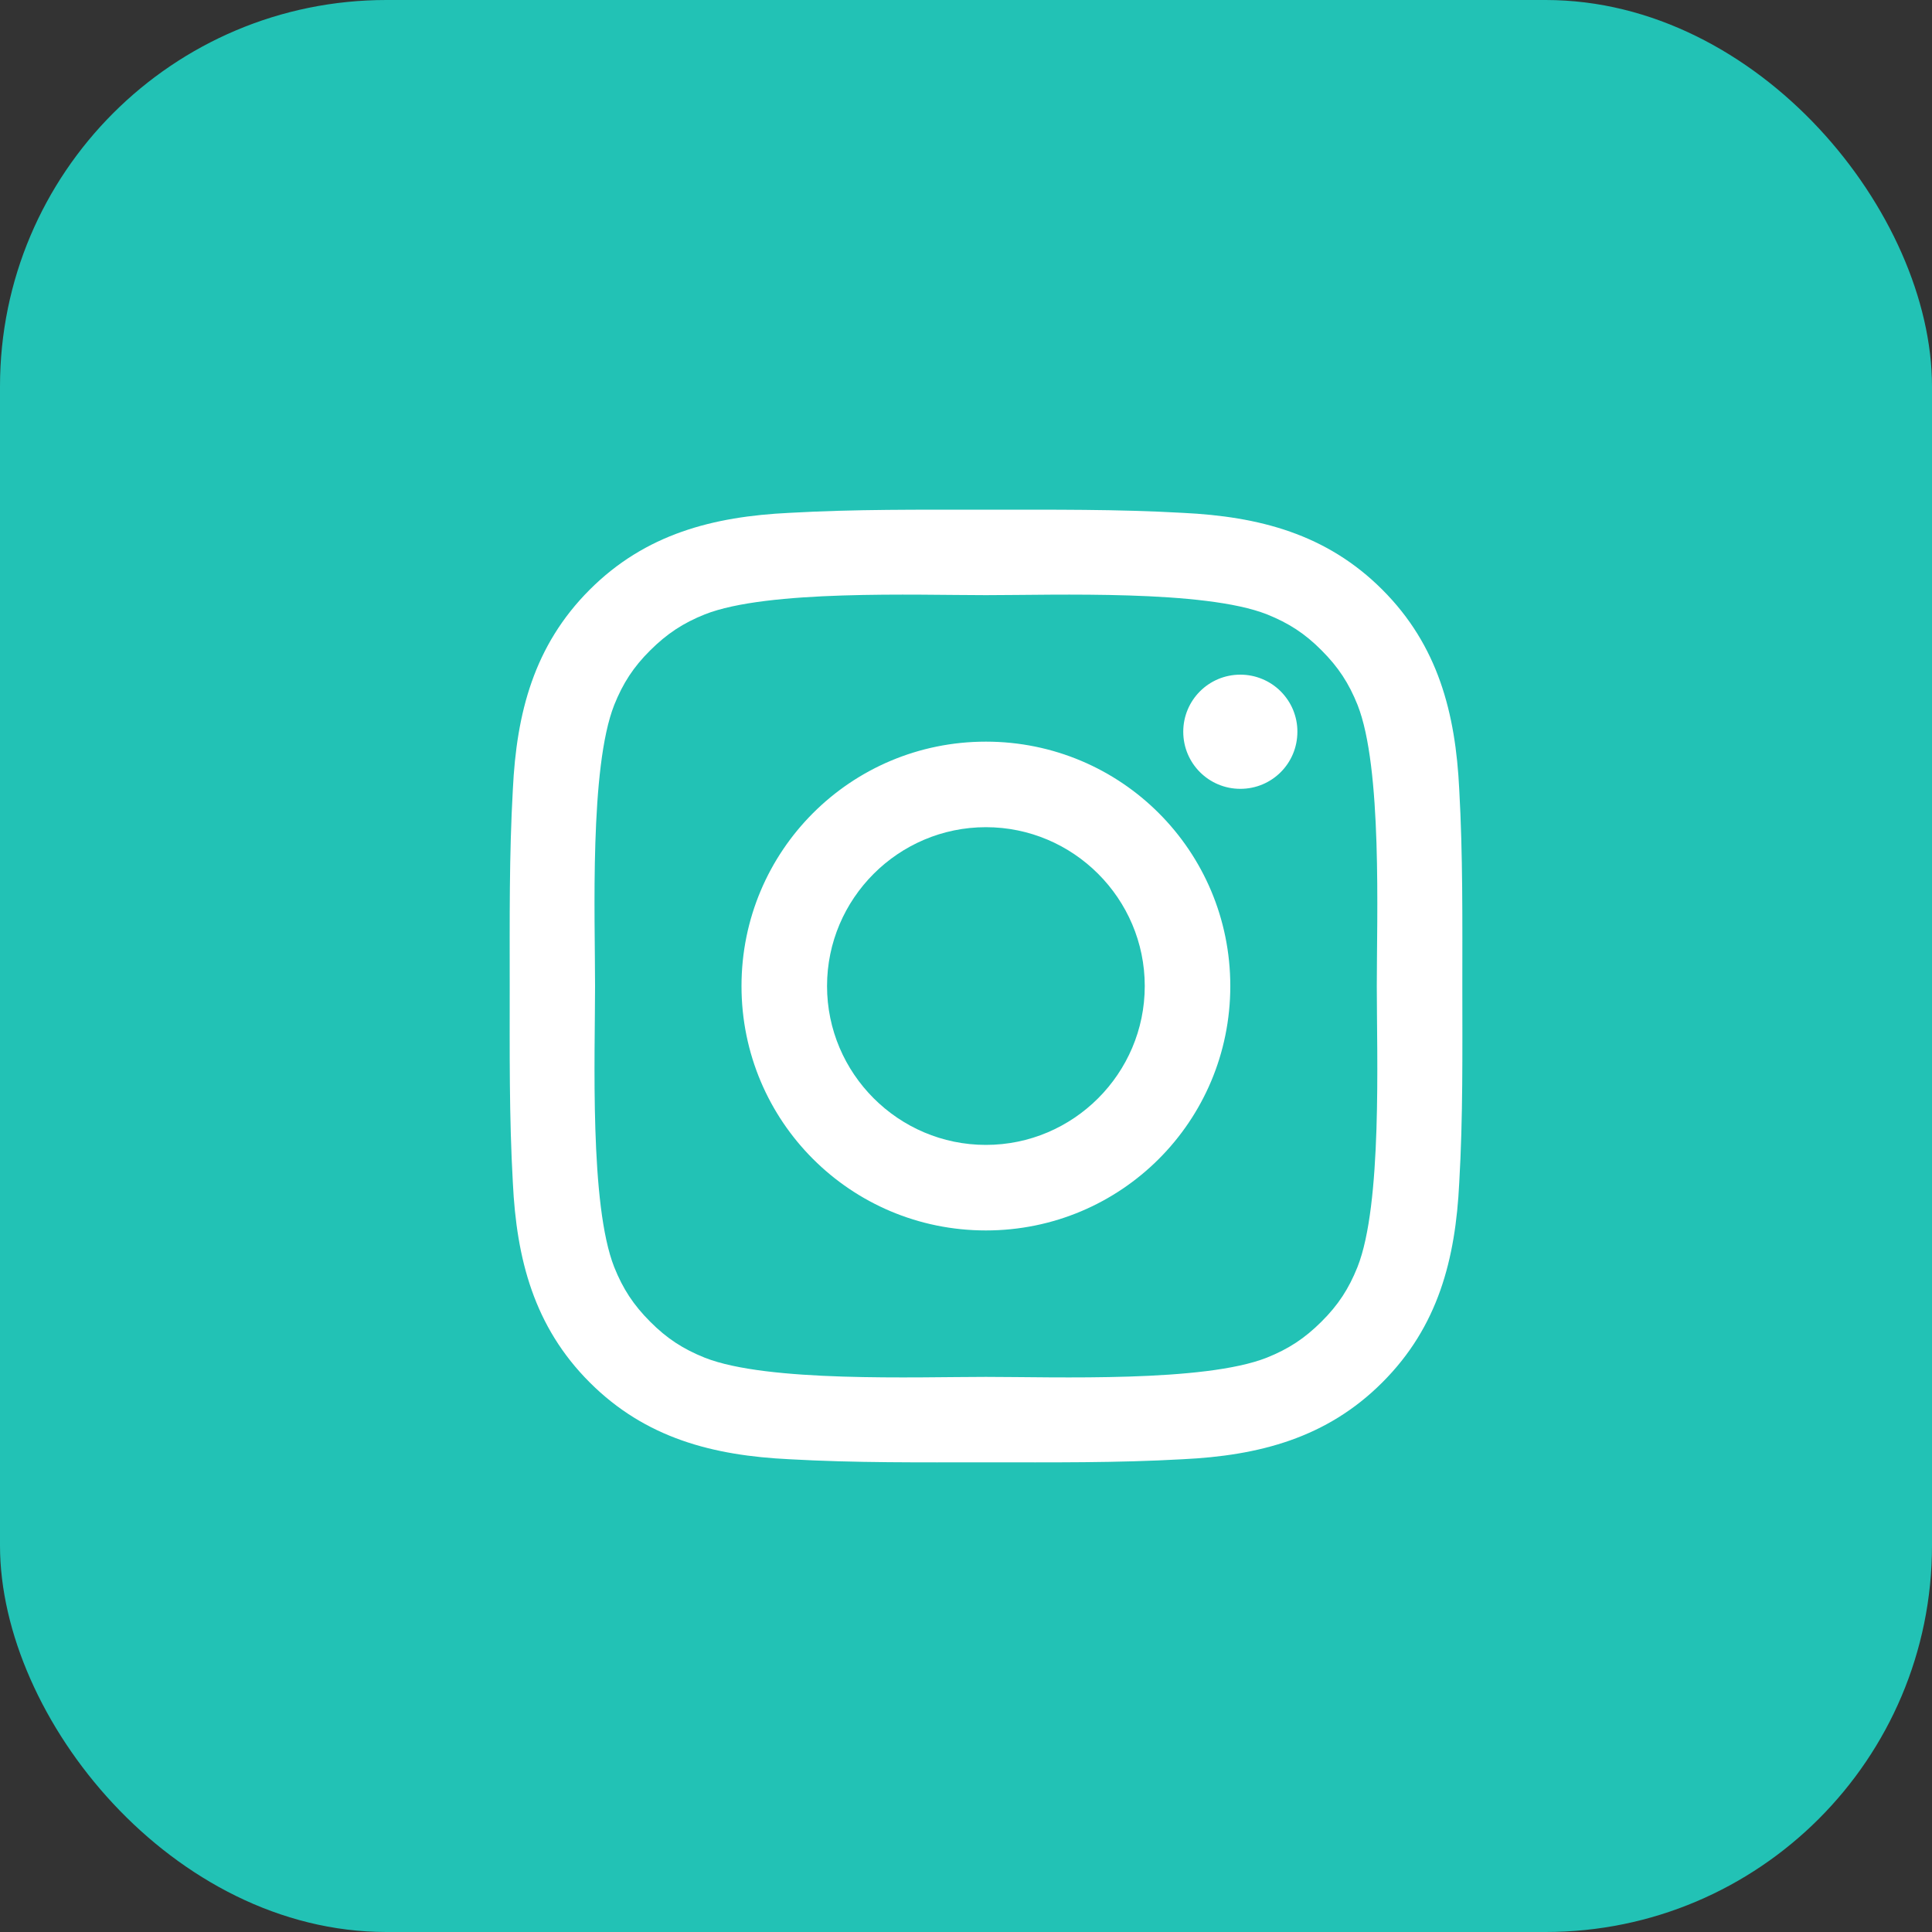
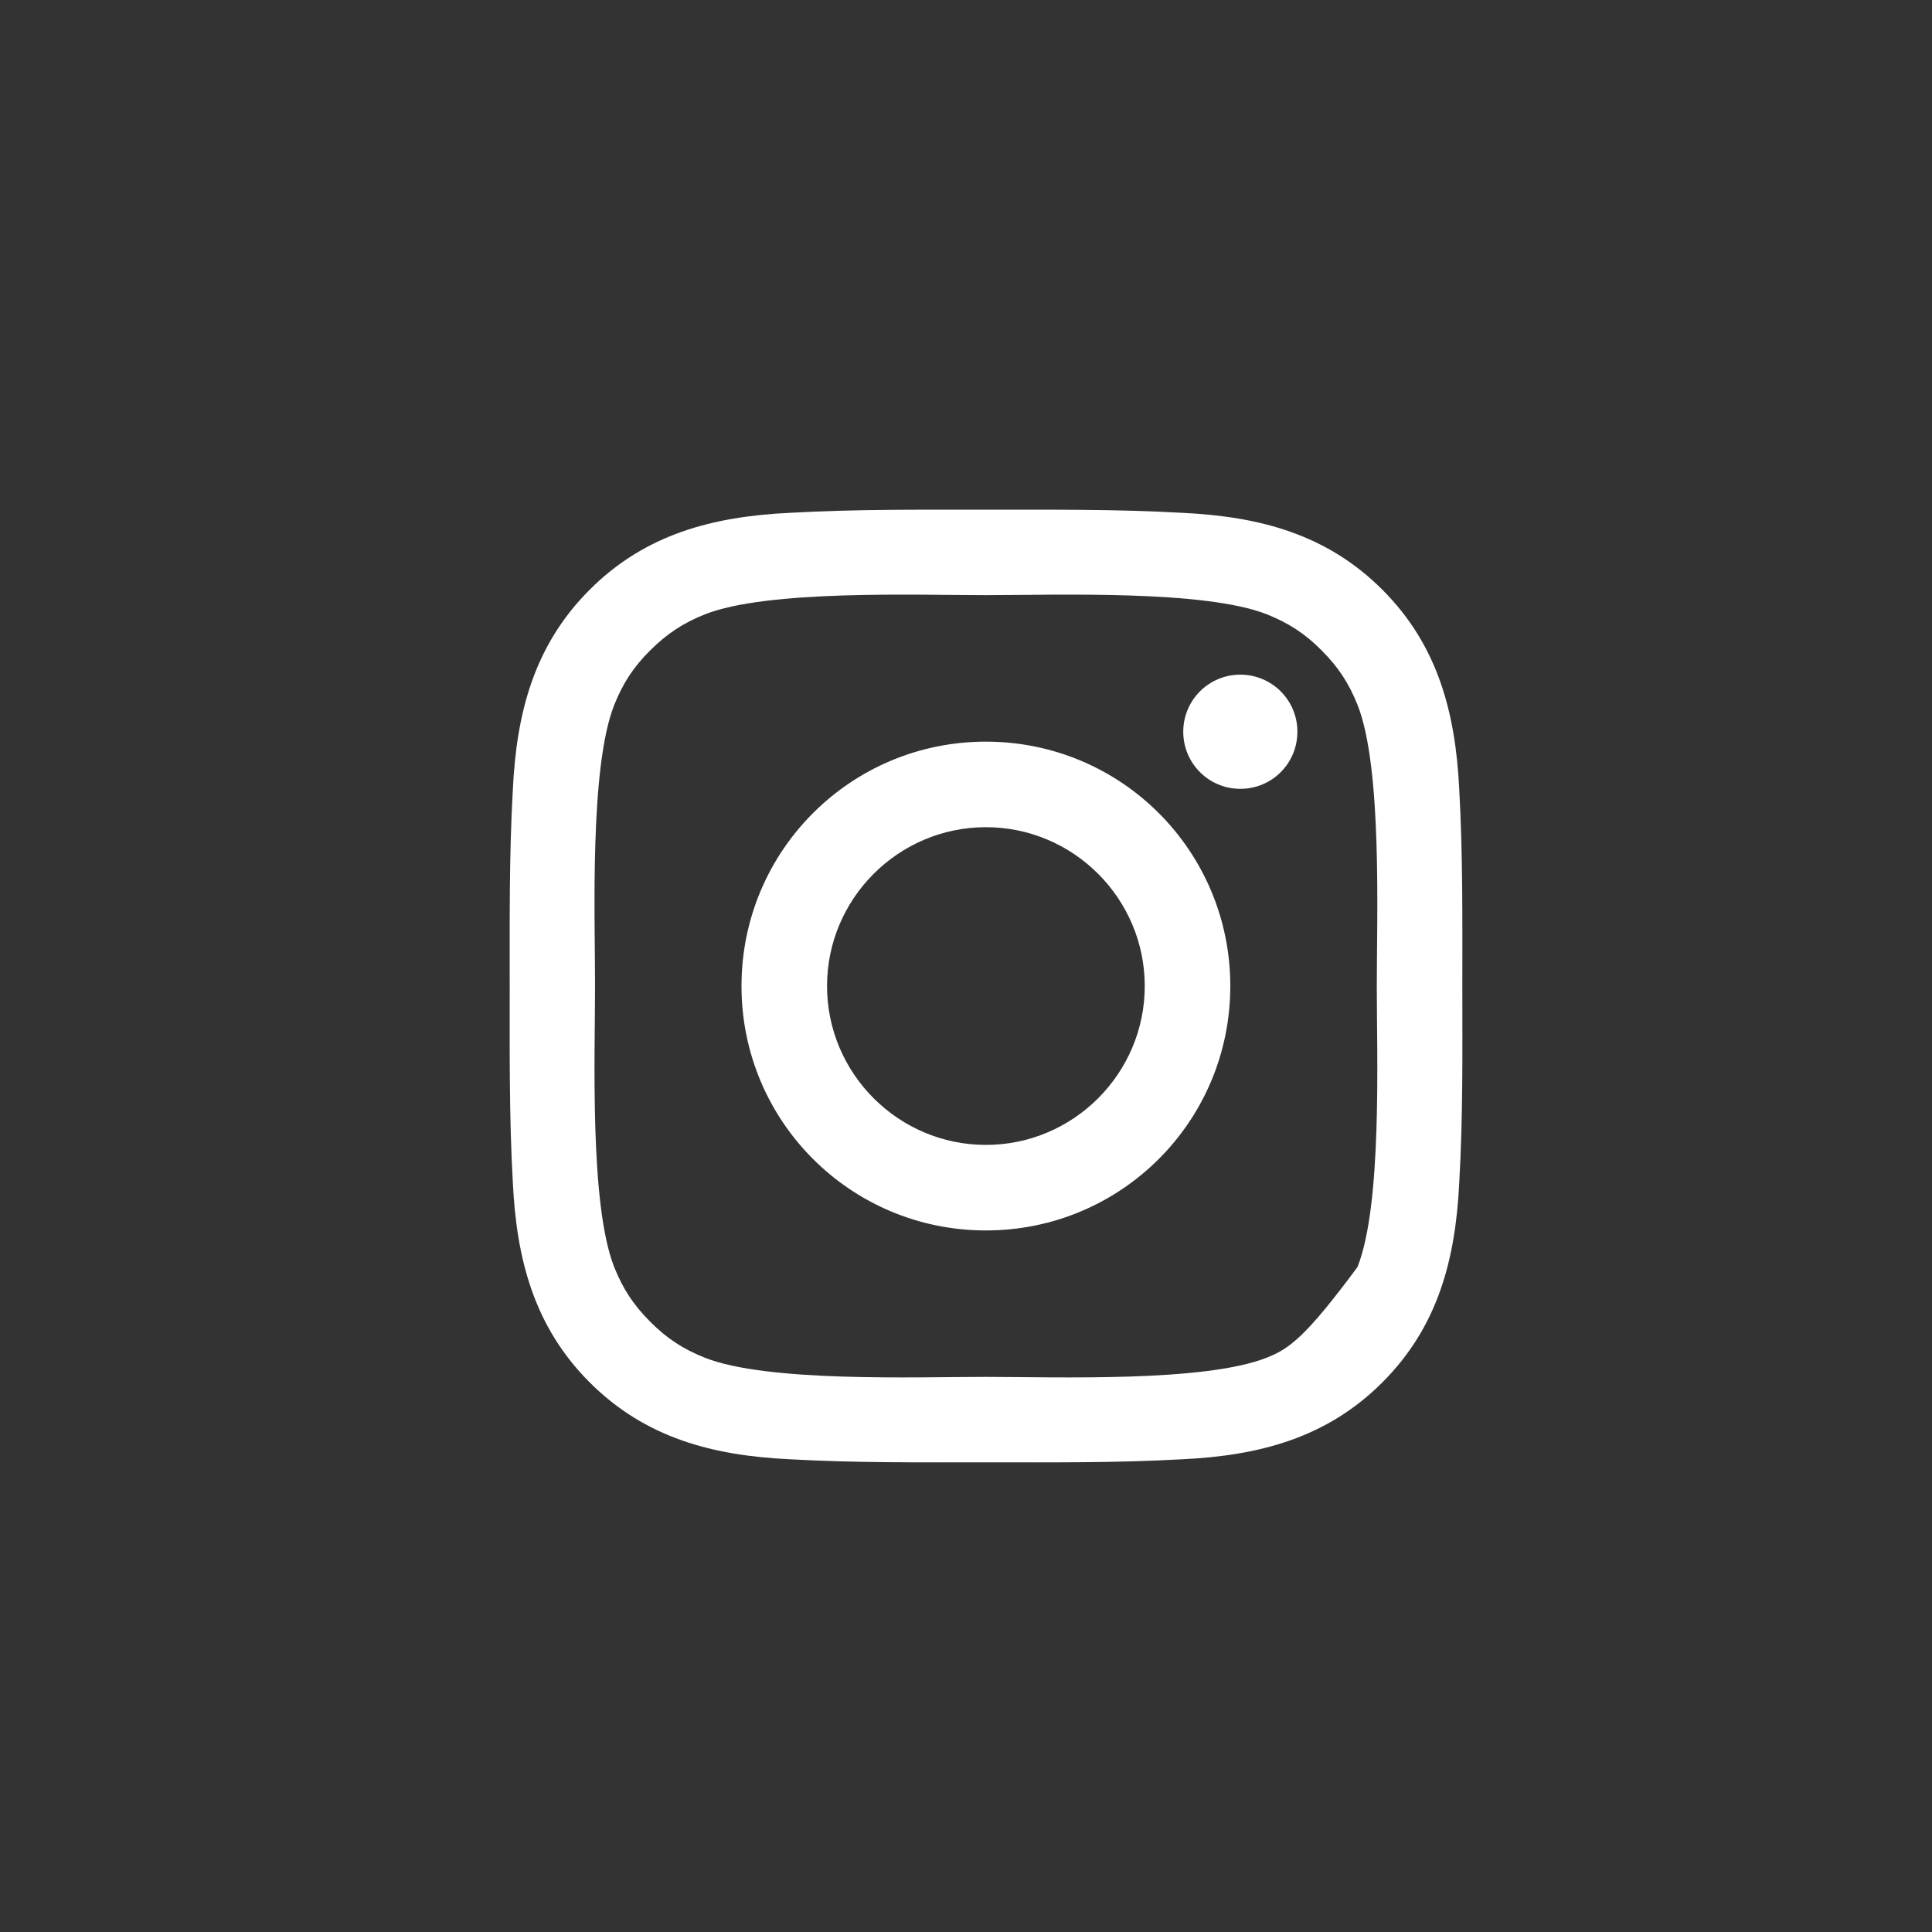
<svg xmlns="http://www.w3.org/2000/svg" width="40" height="40" viewBox="0 0 40 40" fill="none">
  <rect x="0" y="0" width="40" height="40" fill="#333333" stroke="none" />
-   <rect width="40" height="40" rx="8" fill="#22C2B5" />
-   <path d="M20.412 15.355C17.612 15.355 15.352 17.615 15.352 20.415C15.352 23.215 17.612 25.475 20.412 25.475C23.212 25.475 25.472 23.215 25.472 20.415C25.472 17.615 23.212 15.355 20.412 15.355ZM20.412 23.704C18.601 23.704 17.123 22.226 17.123 20.415C17.123 18.604 18.601 17.126 20.412 17.126C22.223 17.126 23.701 18.604 23.701 20.415C23.701 22.226 22.223 23.704 20.412 23.704ZM25.68 13.968C25.026 13.968 24.498 14.496 24.498 15.15C24.498 15.804 25.026 16.332 25.68 16.332C26.334 16.332 26.861 15.806 26.861 15.15C26.862 14.995 26.831 14.841 26.772 14.697C26.713 14.554 26.625 14.424 26.516 14.314C26.406 14.204 26.276 14.117 26.132 14.058C25.989 13.998 25.835 13.968 25.68 13.968V13.968ZM30.276 20.415C30.276 19.053 30.288 17.703 30.212 16.344C30.135 14.765 29.775 13.364 28.62 12.209C27.463 11.052 26.064 10.694 24.486 10.618C23.124 10.541 21.774 10.553 20.415 10.553C19.053 10.553 17.703 10.541 16.344 10.618C14.765 10.694 13.364 11.054 12.209 12.209C11.052 13.366 10.694 14.765 10.618 16.344C10.541 17.706 10.553 19.055 10.553 20.415C10.553 21.774 10.541 23.126 10.618 24.486C10.694 26.065 11.054 27.466 12.209 28.621C13.366 29.778 14.765 30.136 16.344 30.212C17.706 30.289 19.055 30.276 20.415 30.276C21.777 30.276 23.126 30.289 24.486 30.212C26.064 30.136 27.466 29.776 28.62 28.621C29.778 27.464 30.135 26.065 30.212 24.486C30.291 23.126 30.276 21.777 30.276 20.415V20.415ZM28.105 26.233C27.925 26.682 27.708 27.017 27.36 27.363C27.012 27.71 26.679 27.928 26.23 28.108C24.932 28.623 21.851 28.507 20.412 28.507C18.974 28.507 15.89 28.623 14.592 28.11C14.143 27.93 13.808 27.713 13.462 27.365C13.114 27.017 12.897 26.684 12.717 26.235C12.204 24.935 12.32 21.853 12.32 20.415C12.32 18.977 12.204 15.893 12.717 14.595C12.897 14.146 13.114 13.81 13.462 13.465C13.81 13.119 14.143 12.9 14.592 12.72C15.89 12.207 18.974 12.322 20.412 12.322C21.851 12.322 24.935 12.207 26.232 12.72C26.681 12.9 27.017 13.117 27.362 13.465C27.71 13.813 27.927 14.146 28.107 14.595C28.62 15.893 28.505 18.977 28.505 20.415C28.505 21.853 28.62 24.935 28.105 26.233Z" fill="white" />
+   <path d="M20.412 15.355C17.612 15.355 15.352 17.615 15.352 20.415C15.352 23.215 17.612 25.475 20.412 25.475C23.212 25.475 25.472 23.215 25.472 20.415C25.472 17.615 23.212 15.355 20.412 15.355ZM20.412 23.704C18.601 23.704 17.123 22.226 17.123 20.415C17.123 18.604 18.601 17.126 20.412 17.126C22.223 17.126 23.701 18.604 23.701 20.415C23.701 22.226 22.223 23.704 20.412 23.704ZM25.68 13.968C25.026 13.968 24.498 14.496 24.498 15.15C24.498 15.804 25.026 16.332 25.68 16.332C26.334 16.332 26.861 15.806 26.861 15.15C26.862 14.995 26.831 14.841 26.772 14.697C26.713 14.554 26.625 14.424 26.516 14.314C26.406 14.204 26.276 14.117 26.132 14.058C25.989 13.998 25.835 13.968 25.68 13.968V13.968ZM30.276 20.415C30.276 19.053 30.288 17.703 30.212 16.344C30.135 14.765 29.775 13.364 28.62 12.209C27.463 11.052 26.064 10.694 24.486 10.618C23.124 10.541 21.774 10.553 20.415 10.553C19.053 10.553 17.703 10.541 16.344 10.618C14.765 10.694 13.364 11.054 12.209 12.209C11.052 13.366 10.694 14.765 10.618 16.344C10.541 17.706 10.553 19.055 10.553 20.415C10.553 21.774 10.541 23.126 10.618 24.486C10.694 26.065 11.054 27.466 12.209 28.621C13.366 29.778 14.765 30.136 16.344 30.212C17.706 30.289 19.055 30.276 20.415 30.276C21.777 30.276 23.126 30.289 24.486 30.212C26.064 30.136 27.466 29.776 28.62 28.621C29.778 27.464 30.135 26.065 30.212 24.486C30.291 23.126 30.276 21.777 30.276 20.415V20.415ZM28.105 26.233C27.012 27.71 26.679 27.928 26.23 28.108C24.932 28.623 21.851 28.507 20.412 28.507C18.974 28.507 15.89 28.623 14.592 28.11C14.143 27.93 13.808 27.713 13.462 27.365C13.114 27.017 12.897 26.684 12.717 26.235C12.204 24.935 12.32 21.853 12.32 20.415C12.32 18.977 12.204 15.893 12.717 14.595C12.897 14.146 13.114 13.81 13.462 13.465C13.81 13.119 14.143 12.9 14.592 12.72C15.89 12.207 18.974 12.322 20.412 12.322C21.851 12.322 24.935 12.207 26.232 12.72C26.681 12.9 27.017 13.117 27.362 13.465C27.71 13.813 27.927 14.146 28.107 14.595C28.62 15.893 28.505 18.977 28.505 20.415C28.505 21.853 28.62 24.935 28.105 26.233Z" fill="white" />
</svg>